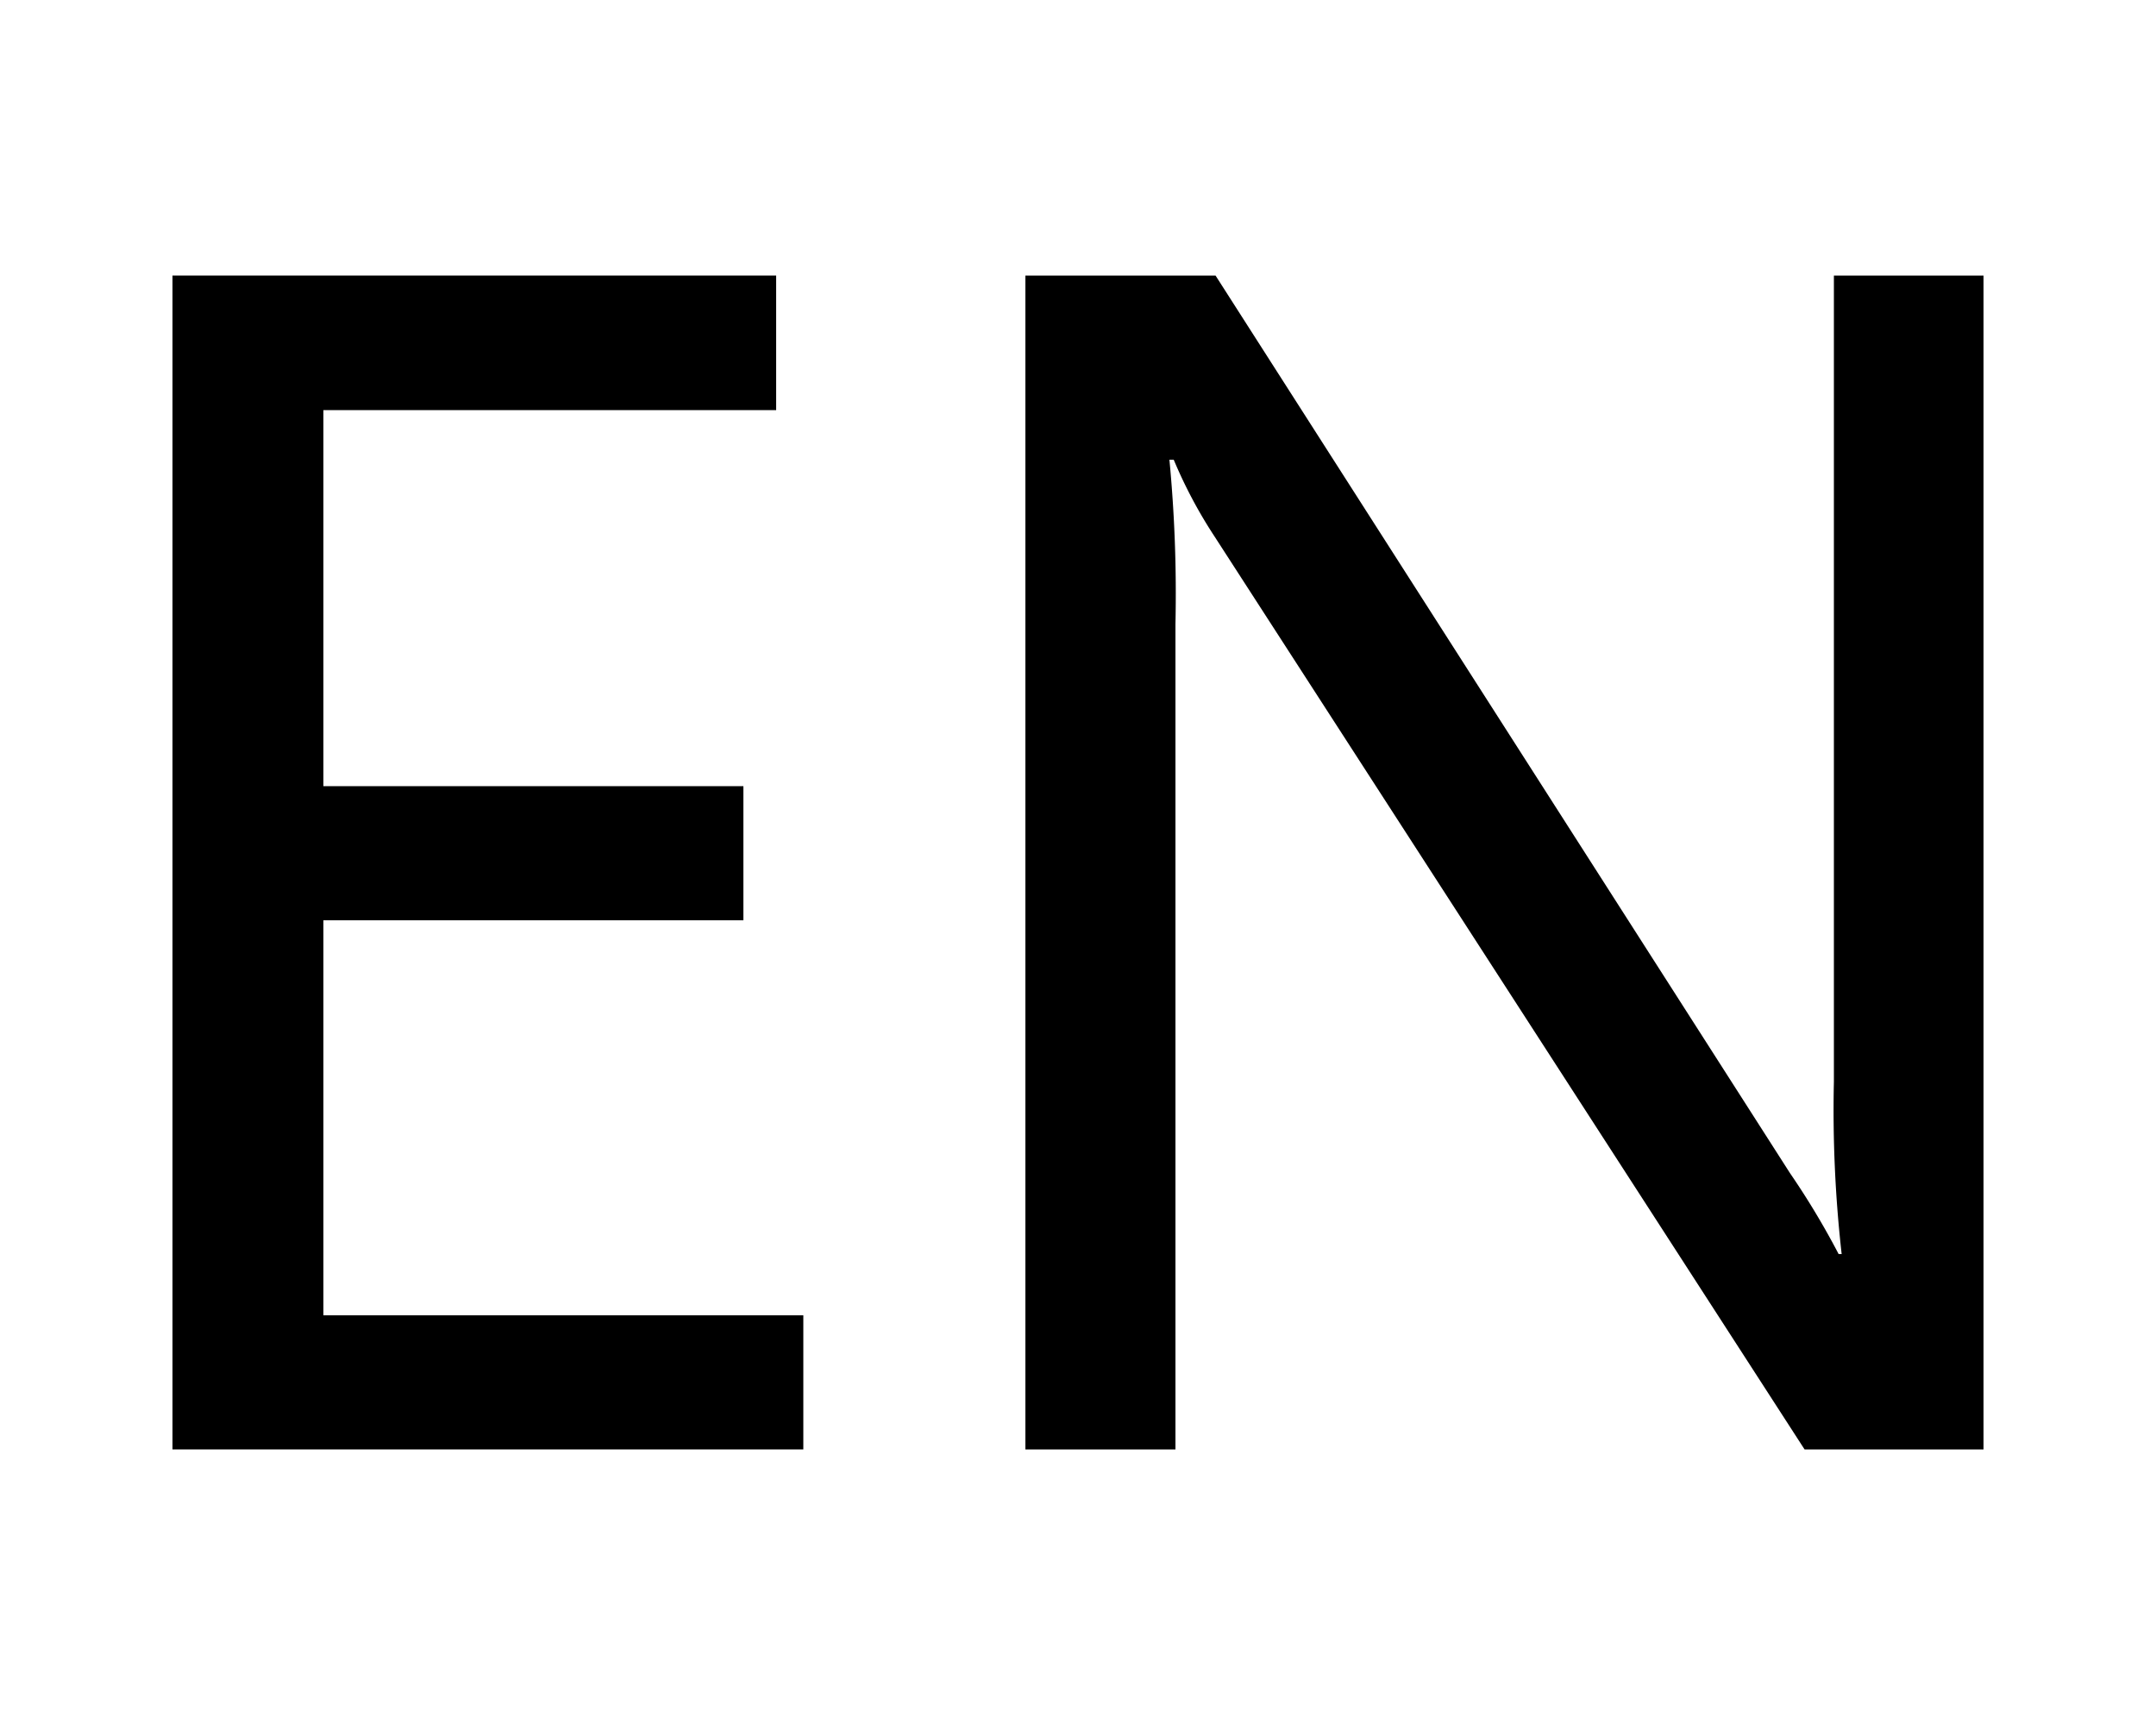
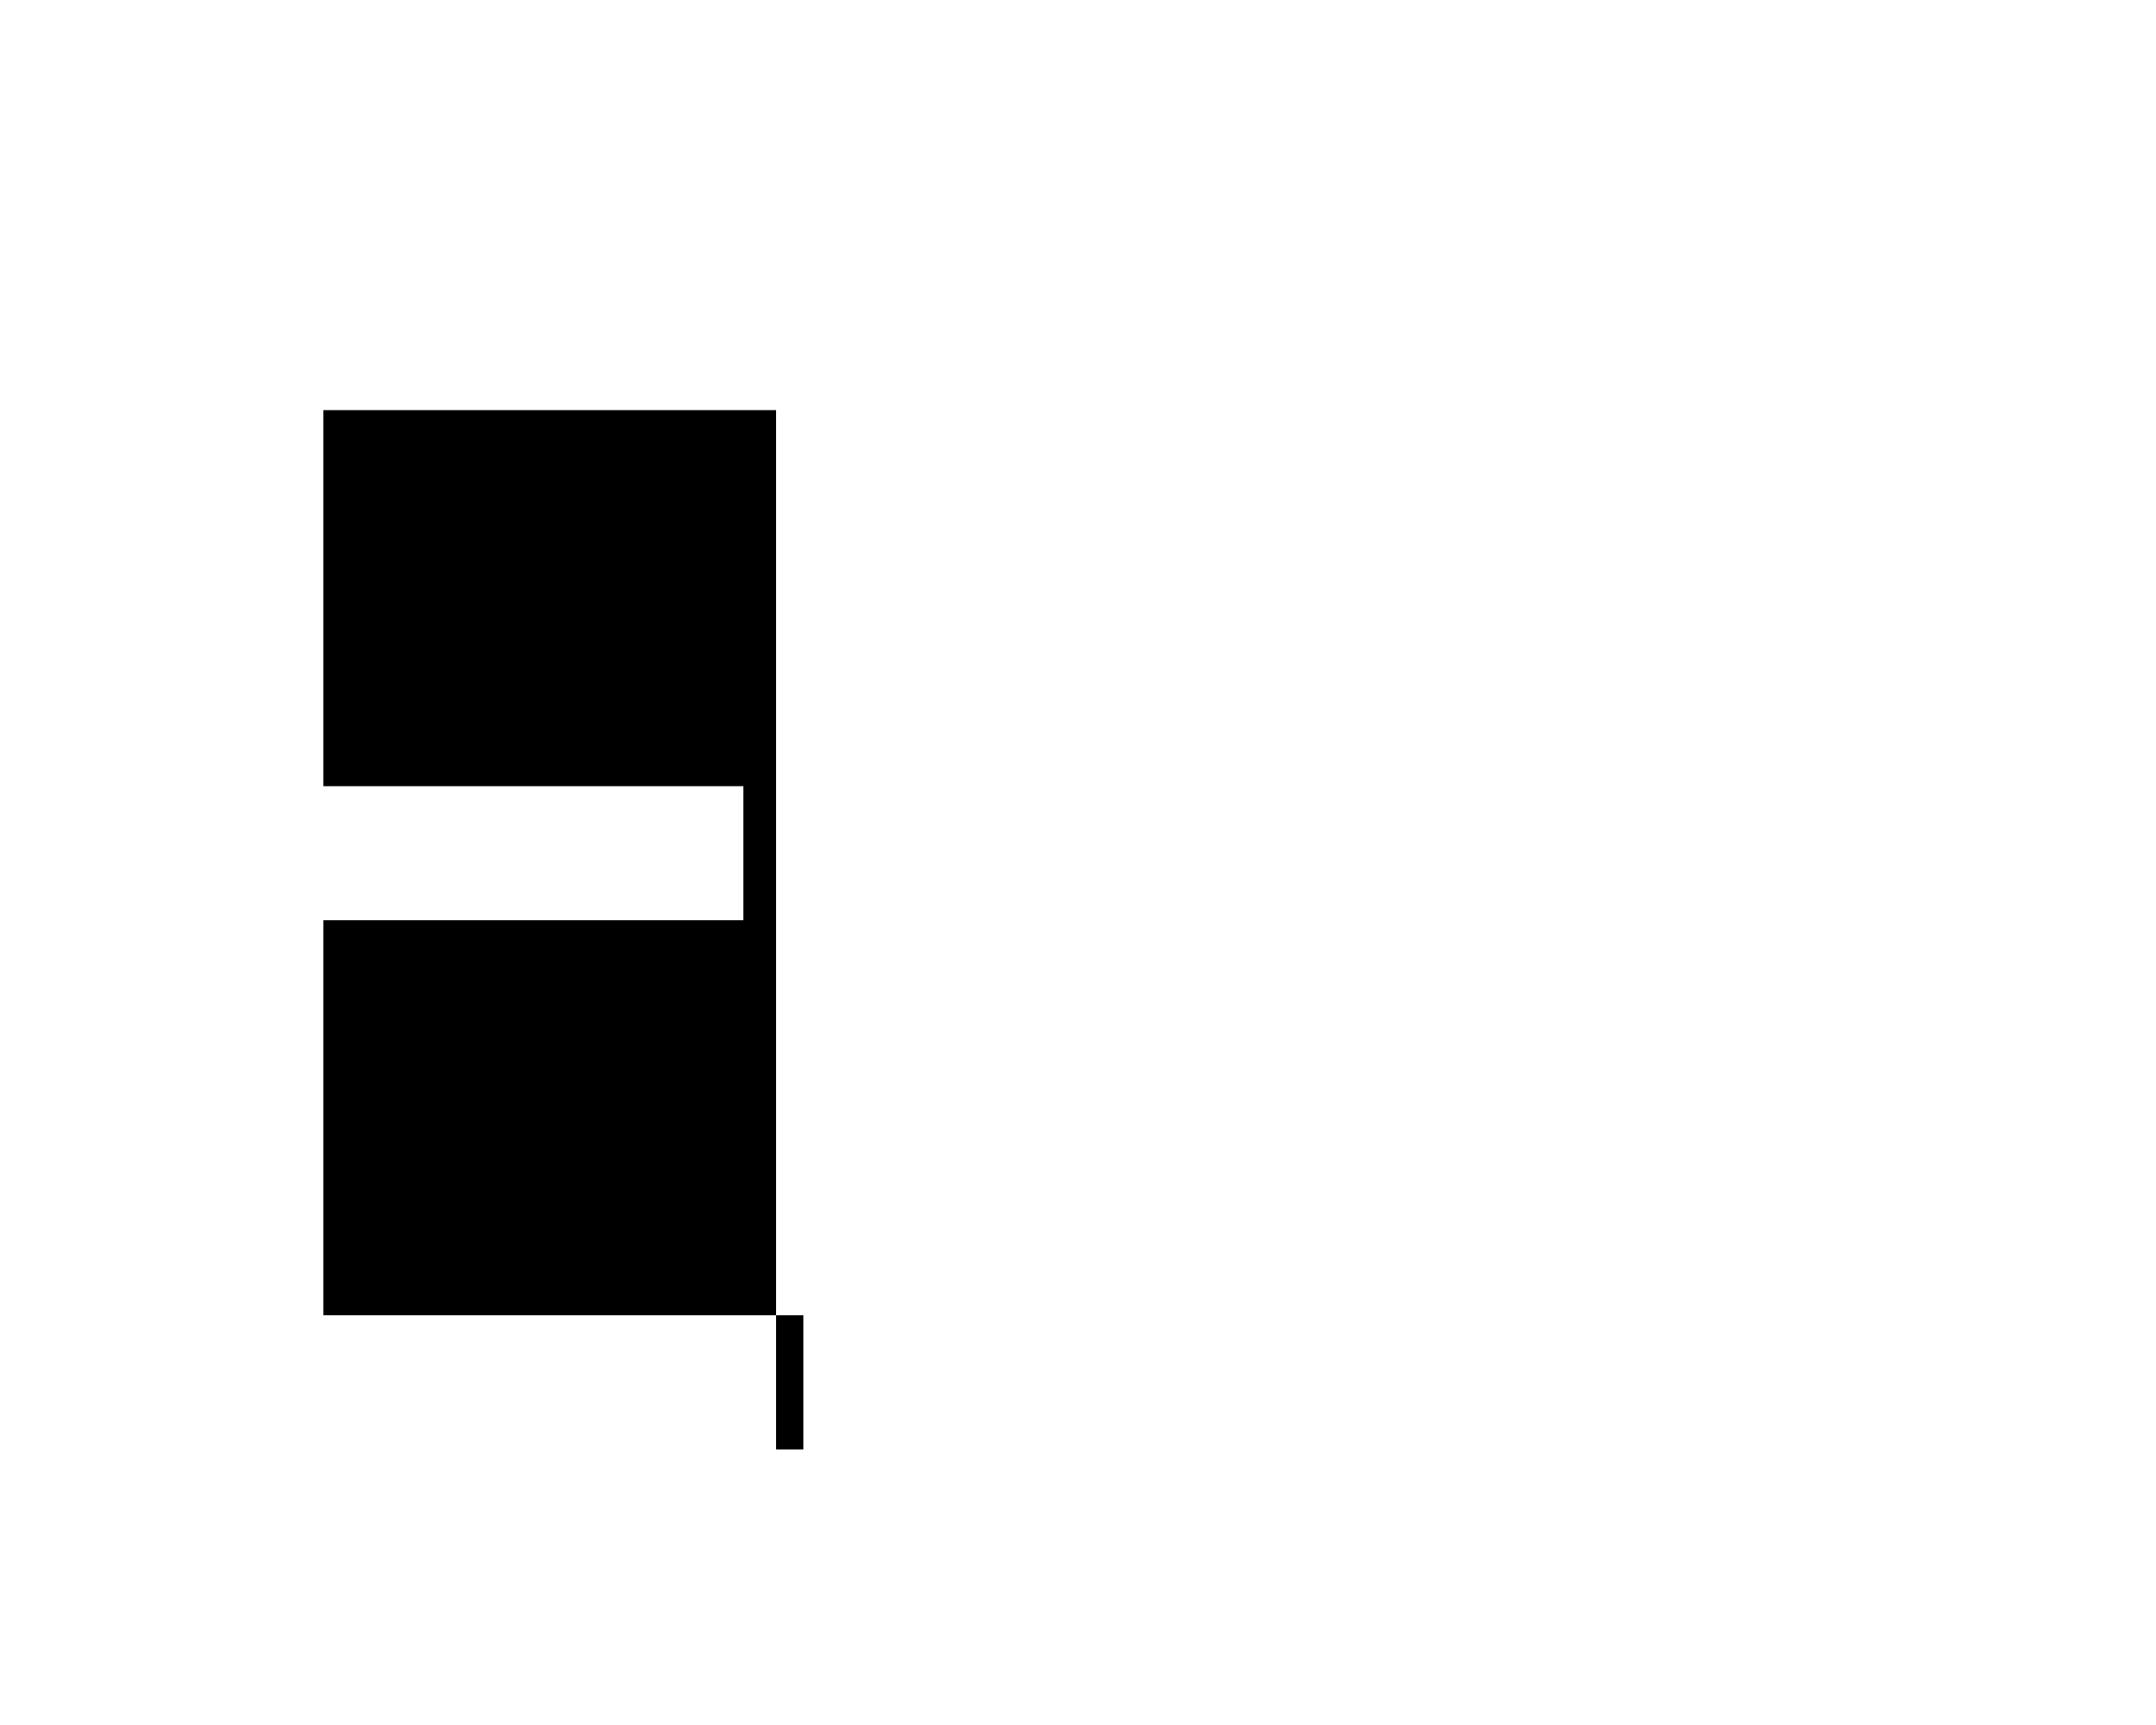
<svg xmlns="http://www.w3.org/2000/svg" id="Layer_1" data-name="Layer 1" viewBox="0 0 50 40">
  <title>en</title>
-   <path d="M18.63,33.61H4V6.39H18V9.51H7.5v8.72h9.74v3.11H7.5V30.5H18.63Z" />
-   <path d="M46,33.61H41.85L28.16,12.43a10.89,10.89,0,0,1-.94-1.77h-.1a32.69,32.69,0,0,1,.14,3.81V33.61H23.78V6.39h4.41L41.51,27.2a18.28,18.28,0,0,1,1.13,1.88h.07a29.74,29.74,0,0,1-.18-4V6.39H46Z" />
+   <path d="M18.63,33.61H4H18V9.51H7.5v8.72h9.74v3.11H7.5V30.5H18.63Z" />
</svg>